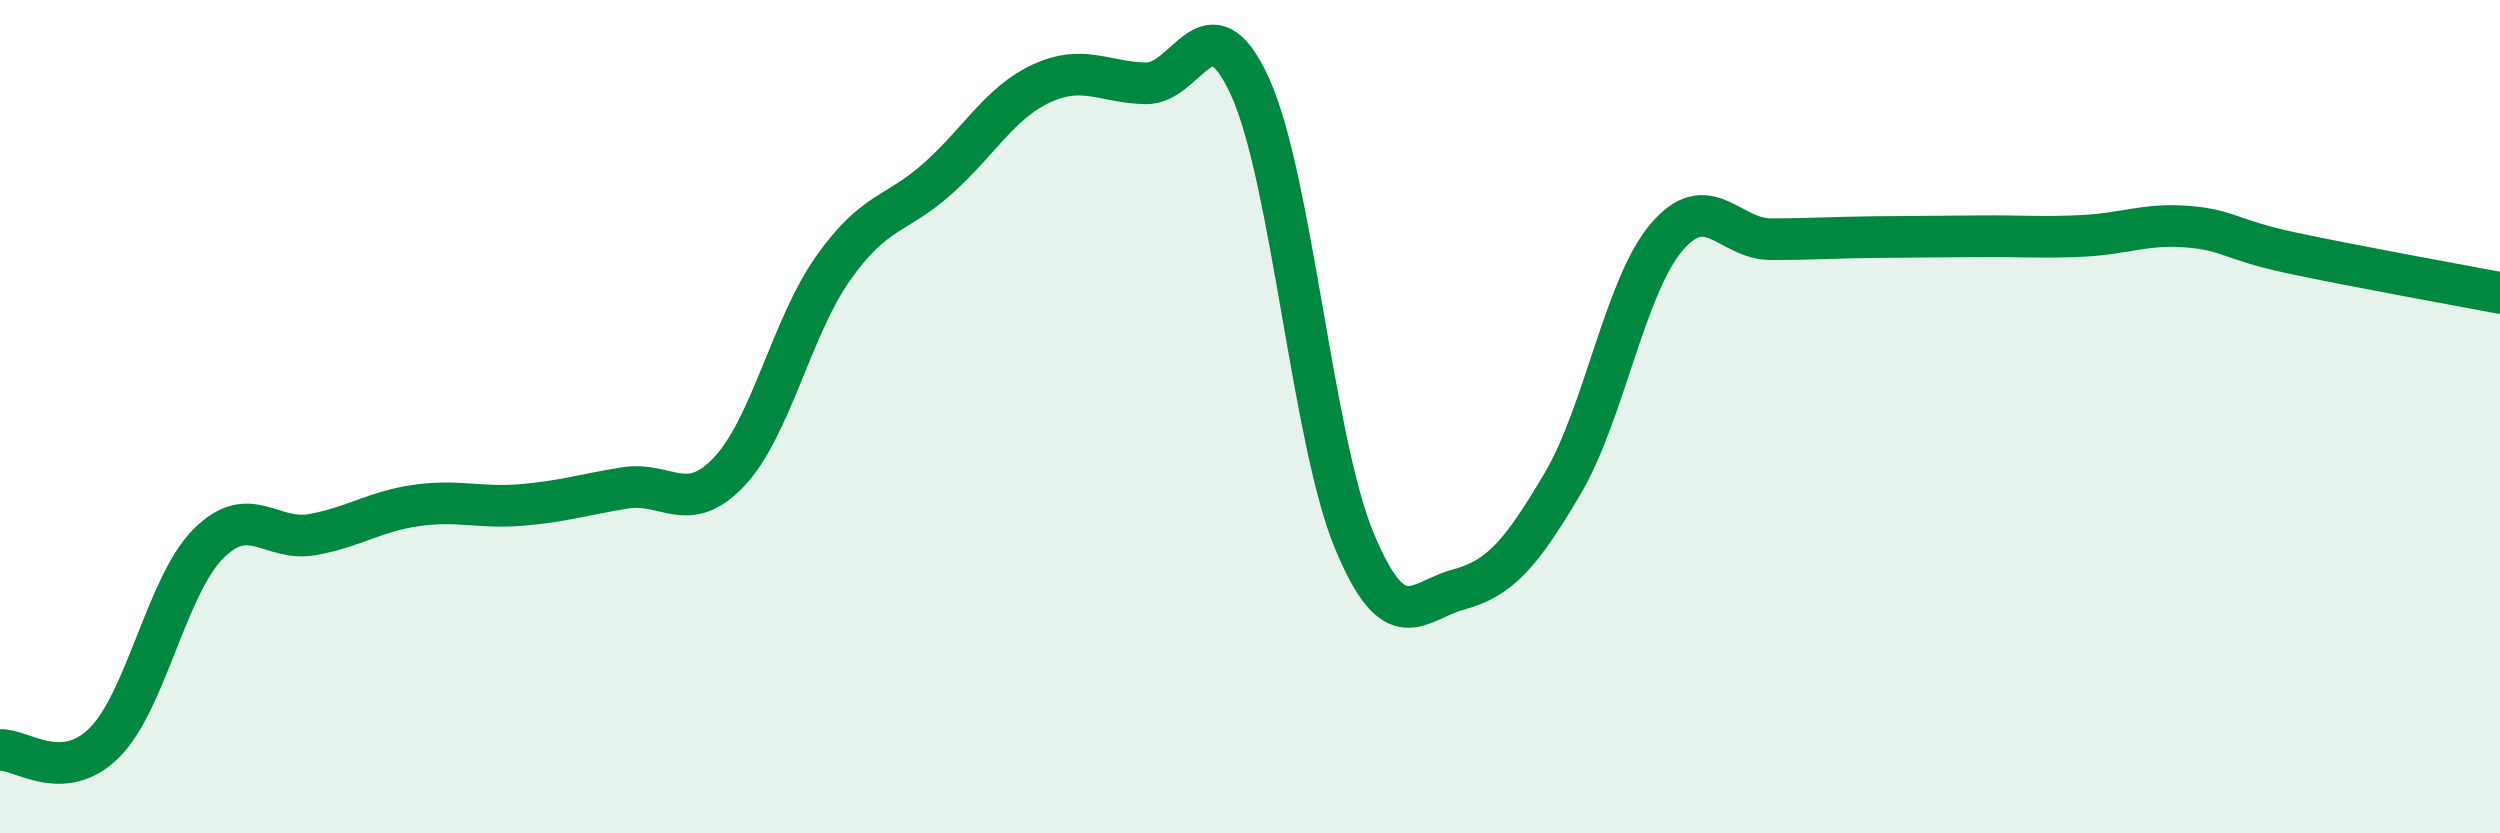
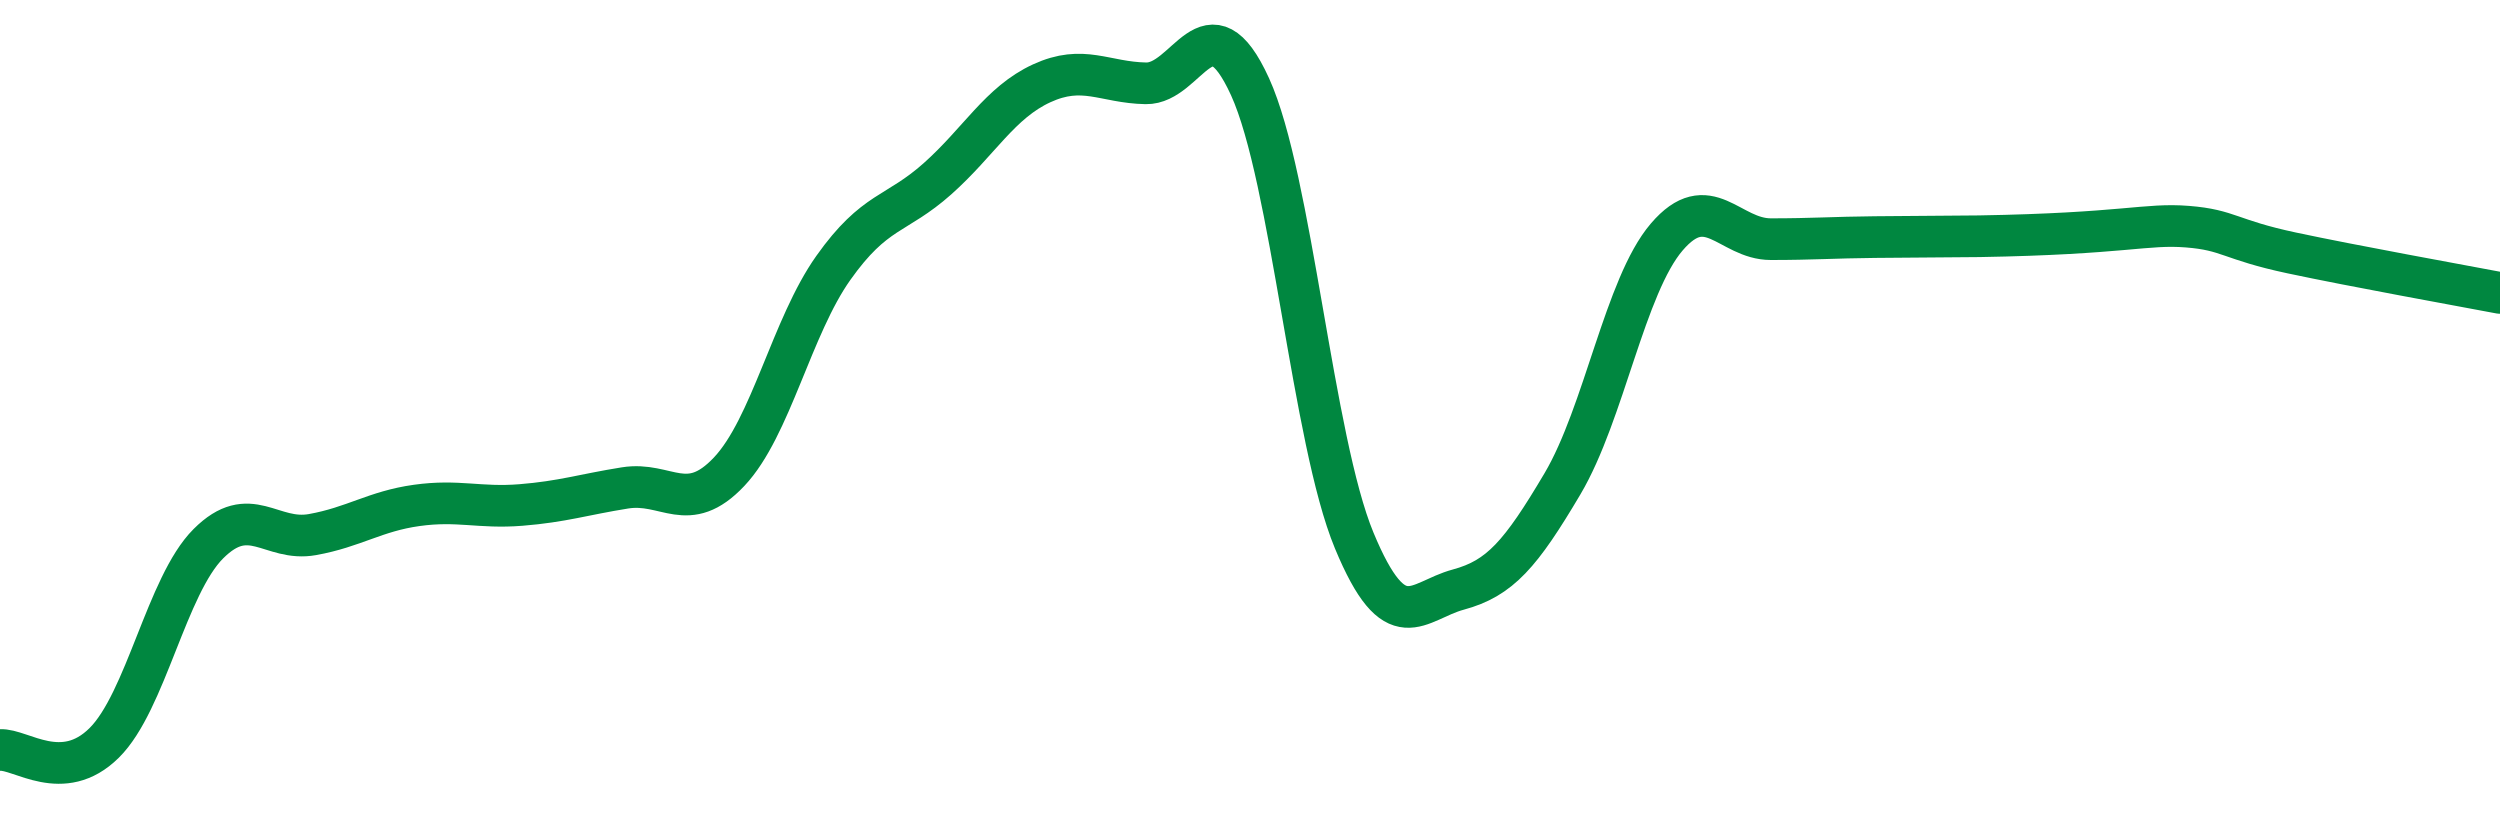
<svg xmlns="http://www.w3.org/2000/svg" width="60" height="20" viewBox="0 0 60 20">
-   <path d="M 0,18 C 0.5,17.97 1.5,18.82 2.5,17.83 C 3.5,16.84 4,14.05 5,13.05 C 6,12.05 6.5,13.01 7.5,12.83 C 8.5,12.65 9,12.27 10,12.13 C 11,11.99 11.5,12.2 12.5,12.12 C 13.5,12.04 14,11.87 15,11.71 C 16,11.55 16.5,12.38 17.5,11.32 C 18.5,10.26 19,7.84 20,6.43 C 21,5.02 21.5,5.18 22.5,4.29 C 23.5,3.4 24,2.46 25,2 C 26,1.54 26.5,1.98 27.5,2 C 28.5,2.02 29,-0.11 30,2.08 C 31,4.27 31.5,10.56 32.5,12.97 C 33.5,15.38 34,14.42 35,14.15 C 36,13.88 36.5,13.3 37.5,11.61 C 38.5,9.92 39,6.86 40,5.69 C 41,4.52 41.5,5.74 42.5,5.74 C 43.5,5.74 44,5.7 45,5.69 C 46,5.68 46.5,5.68 47.5,5.67 C 48.5,5.66 49,5.71 50,5.66 C 51,5.61 51.5,5.36 52.5,5.44 C 53.5,5.52 53.5,5.75 55,6.07 C 56.5,6.39 59,6.84 60,7.03L60 20L0 20Z" fill="#008740" opacity="0.1" stroke-linecap="round" stroke-linejoin="round" />
-   <path d="M 0,18 C 0.5,17.97 1.5,18.82 2.5,17.83 C 3.5,16.84 4,14.05 5,13.05 C 6,12.05 6.5,13.01 7.5,12.83 C 8.5,12.65 9,12.27 10,12.13 C 11,11.99 11.5,12.2 12.5,12.12 C 13.5,12.04 14,11.87 15,11.71 C 16,11.55 16.5,12.38 17.5,11.32 C 18.5,10.26 19,7.84 20,6.43 C 21,5.02 21.5,5.18 22.5,4.29 C 23.5,3.4 24,2.46 25,2 C 26,1.54 26.5,1.98 27.5,2 C 28.5,2.02 29,-0.11 30,2.08 C 31,4.27 31.5,10.56 32.5,12.97 C 33.5,15.38 34,14.42 35,14.15 C 36,13.88 36.5,13.3 37.5,11.61 C 38.5,9.92 39,6.86 40,5.69 C 41,4.52 41.5,5.74 42.5,5.74 C 43.5,5.74 44,5.7 45,5.69 C 46,5.68 46.5,5.68 47.5,5.67 C 48.5,5.66 49,5.71 50,5.66 C 51,5.61 51.5,5.36 52.5,5.44 C 53.5,5.52 53.5,5.75 55,6.07 C 56.5,6.39 59,6.84 60,7.03" stroke="#008740" stroke-width="1" fill="none" stroke-linecap="round" stroke-linejoin="round" />
+   <path d="M 0,18 C 0.5,17.97 1.5,18.82 2.5,17.83 C 3.5,16.84 4,14.05 5,13.05 C 6,12.05 6.5,13.01 7.5,12.83 C 8.5,12.65 9,12.27 10,12.13 C 11,11.99 11.5,12.2 12.5,12.12 C 13.5,12.04 14,11.87 15,11.71 C 16,11.55 16.5,12.38 17.5,11.32 C 18.5,10.26 19,7.84 20,6.43 C 21,5.02 21.5,5.18 22.5,4.29 C 23.5,3.4 24,2.46 25,2 C 26,1.54 26.5,1.98 27.5,2 C 28.5,2.02 29,-0.11 30,2.08 C 31,4.27 31.5,10.56 32.5,12.97 C 33.5,15.38 34,14.42 35,14.15 C 36,13.88 36.5,13.3 37.5,11.61 C 38.5,9.92 39,6.86 40,5.69 C 41,4.52 41.5,5.74 42.5,5.74 C 43.5,5.74 44,5.7 45,5.69 C 46,5.68 46.5,5.68 47.5,5.67 C 51,5.61 51.5,5.36 52.5,5.44 C 53.5,5.52 53.5,5.75 55,6.07 C 56.5,6.39 59,6.84 60,7.03" stroke="#008740" stroke-width="1" fill="none" stroke-linecap="round" stroke-linejoin="round" />
</svg>